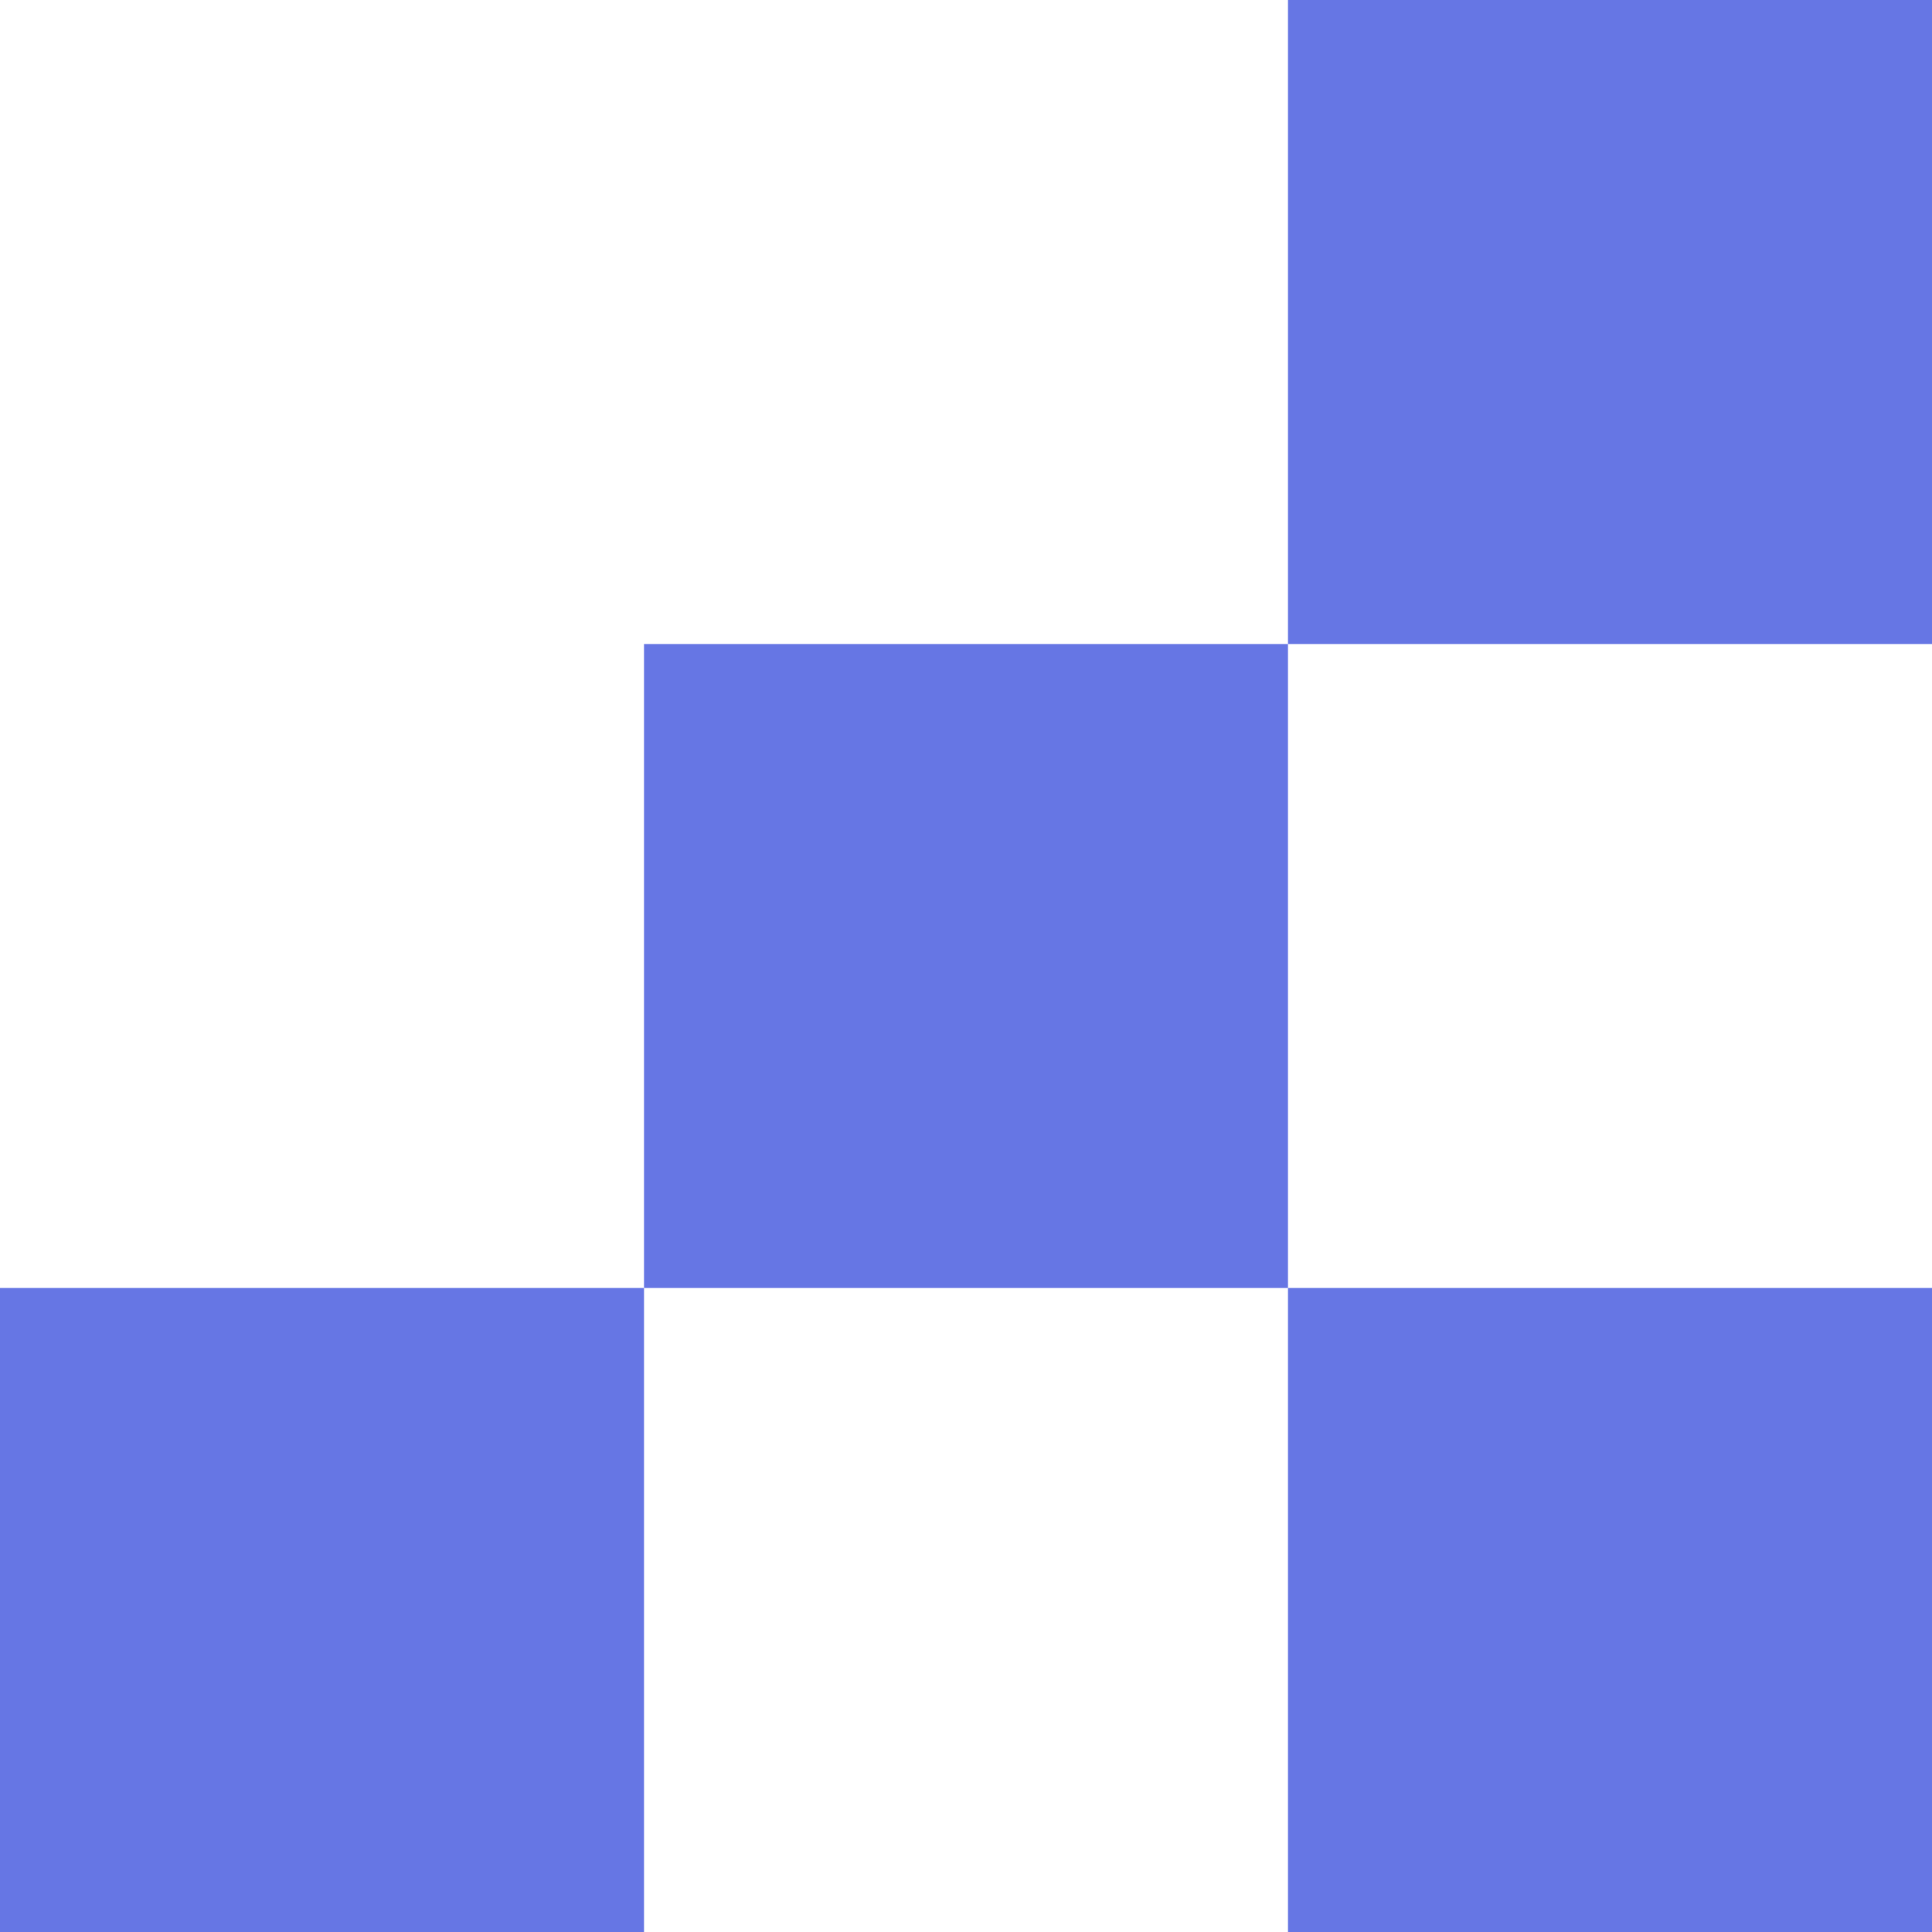
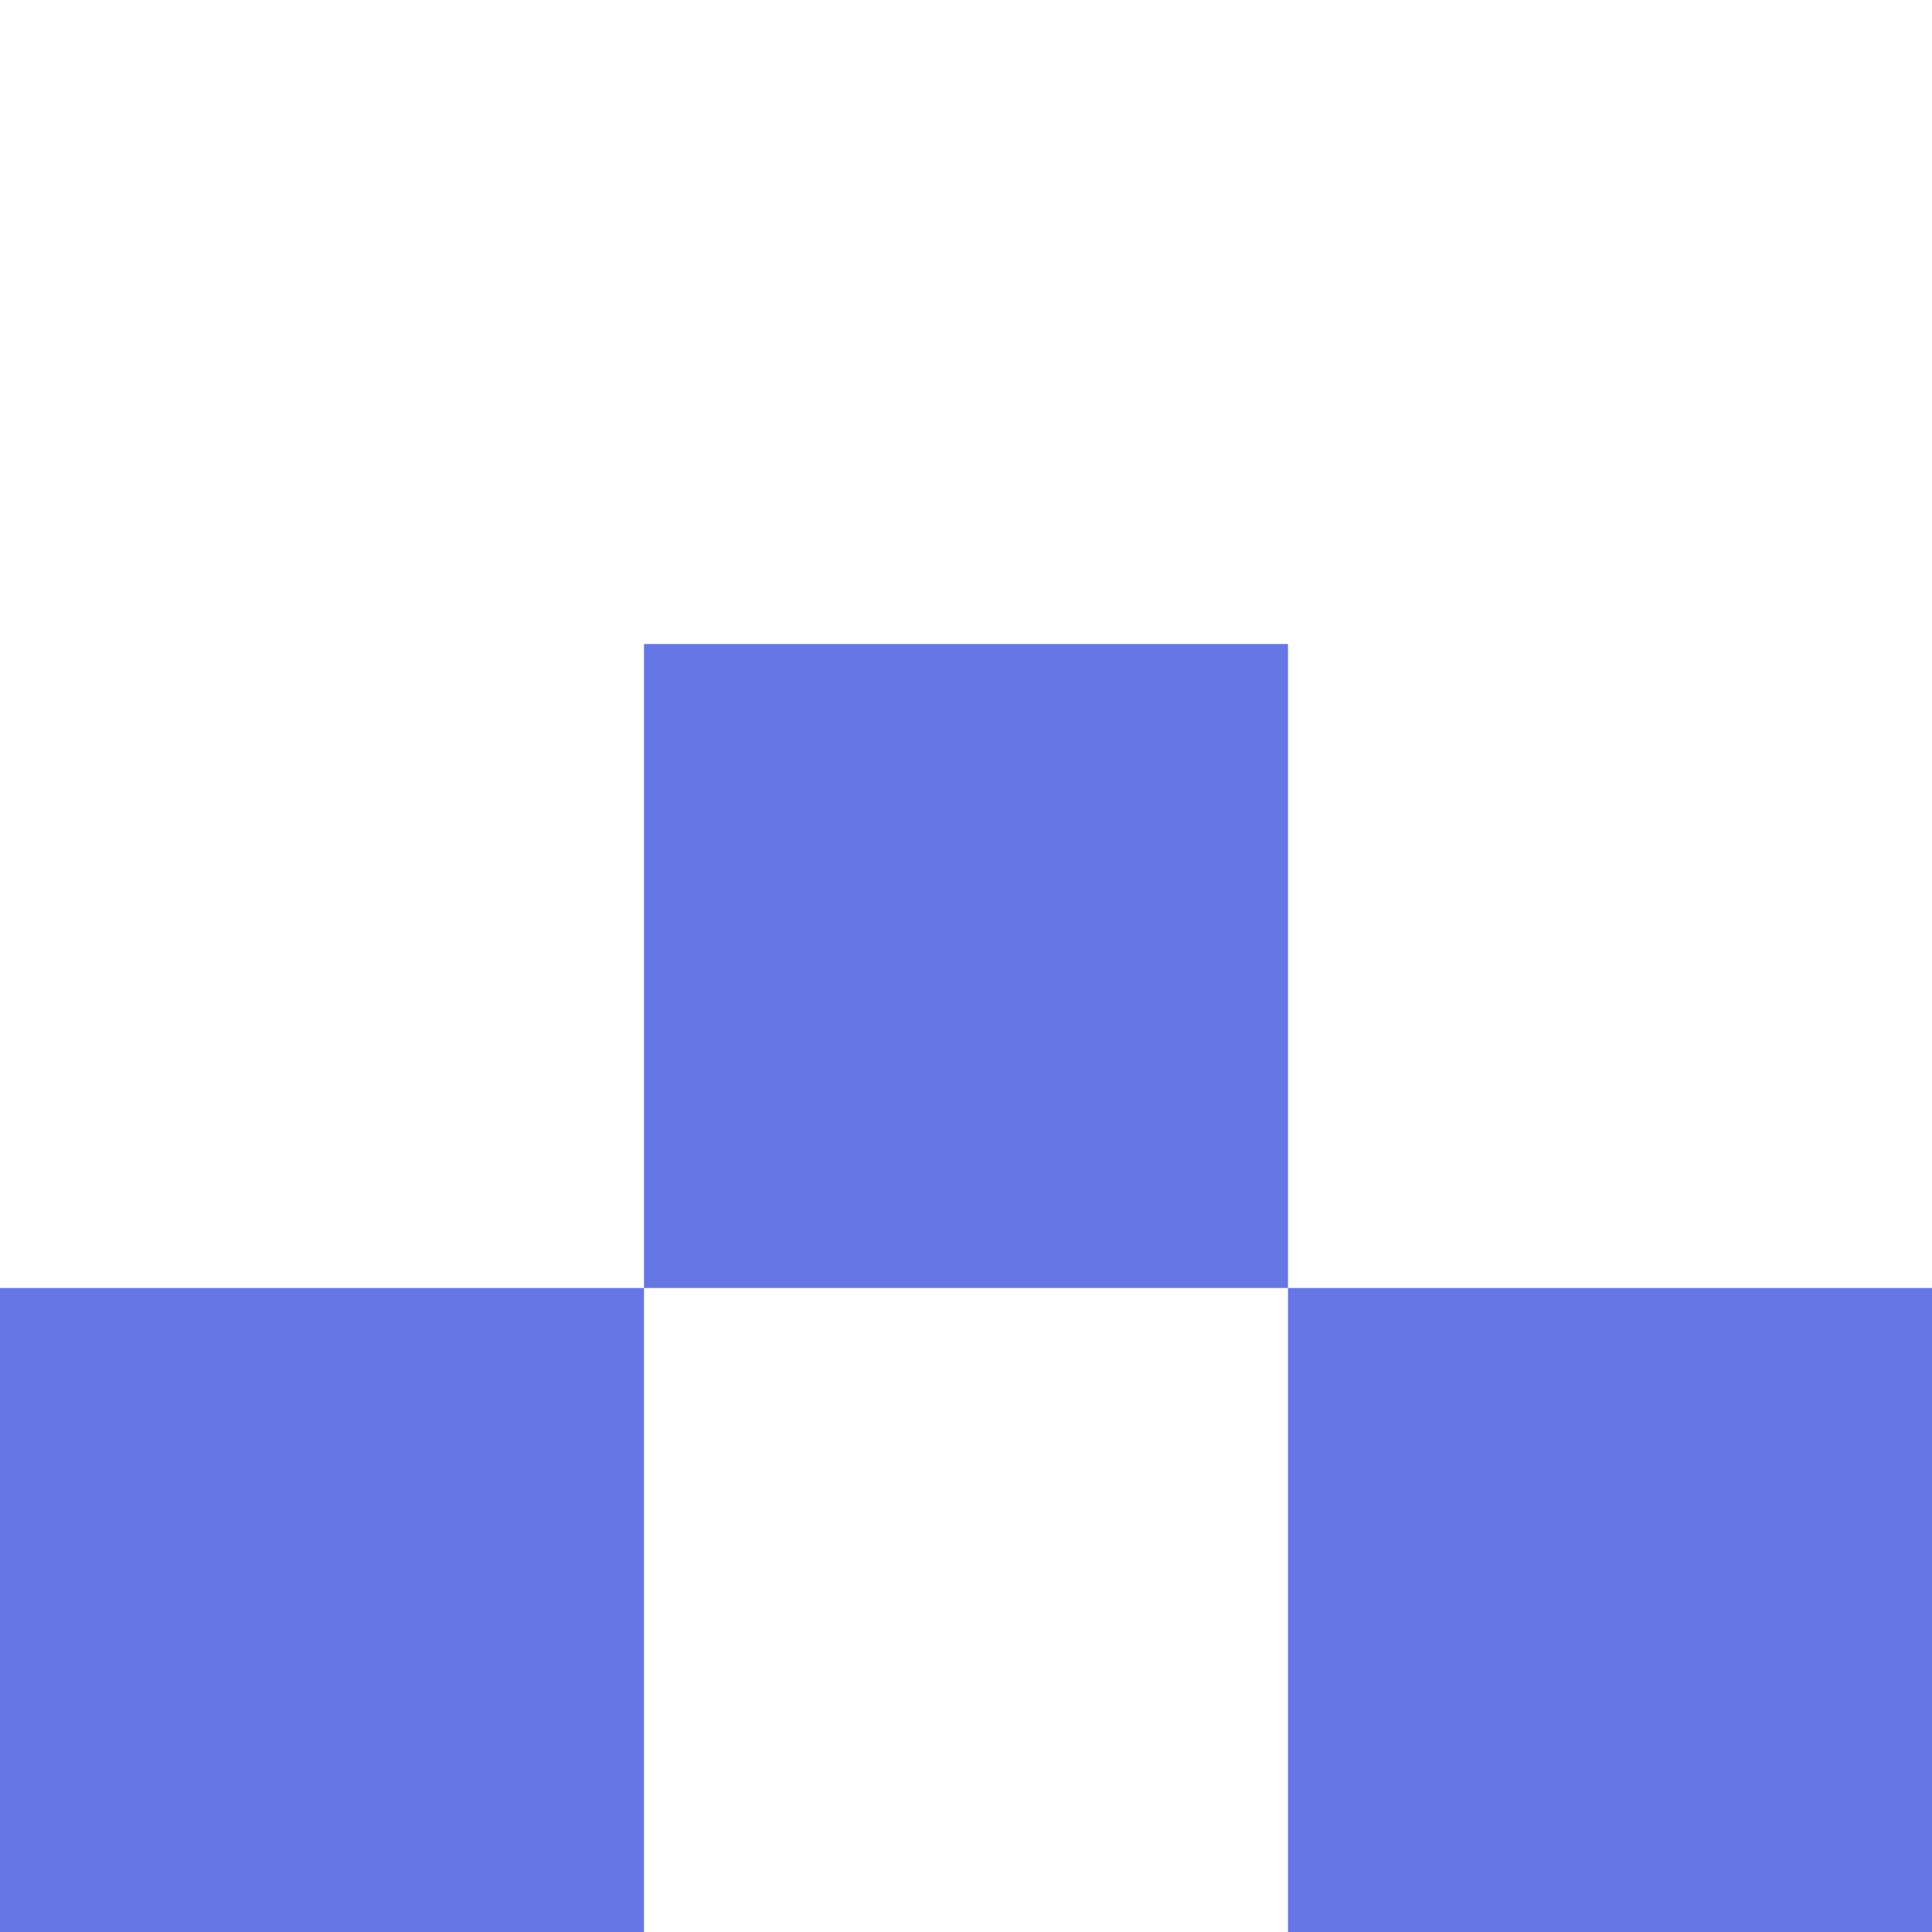
<svg xmlns="http://www.w3.org/2000/svg" width="66" height="66" viewBox="0 0 66 66" fill="none">
  <rect x="22" y="44" width="22" height="22" transform="rotate(-90 22 44)" fill="#6676E4" />
-   <rect x="44" y="22" width="22" height="22" transform="rotate(-90 44 22)" fill="#6676E4" />
  <rect y="66" width="22" height="22" transform="rotate(-90 0 66)" fill="#6676E4" />
  <rect x="44" y="66" width="22" height="22" transform="rotate(-90 44 66)" fill="#6676E4" />
</svg>